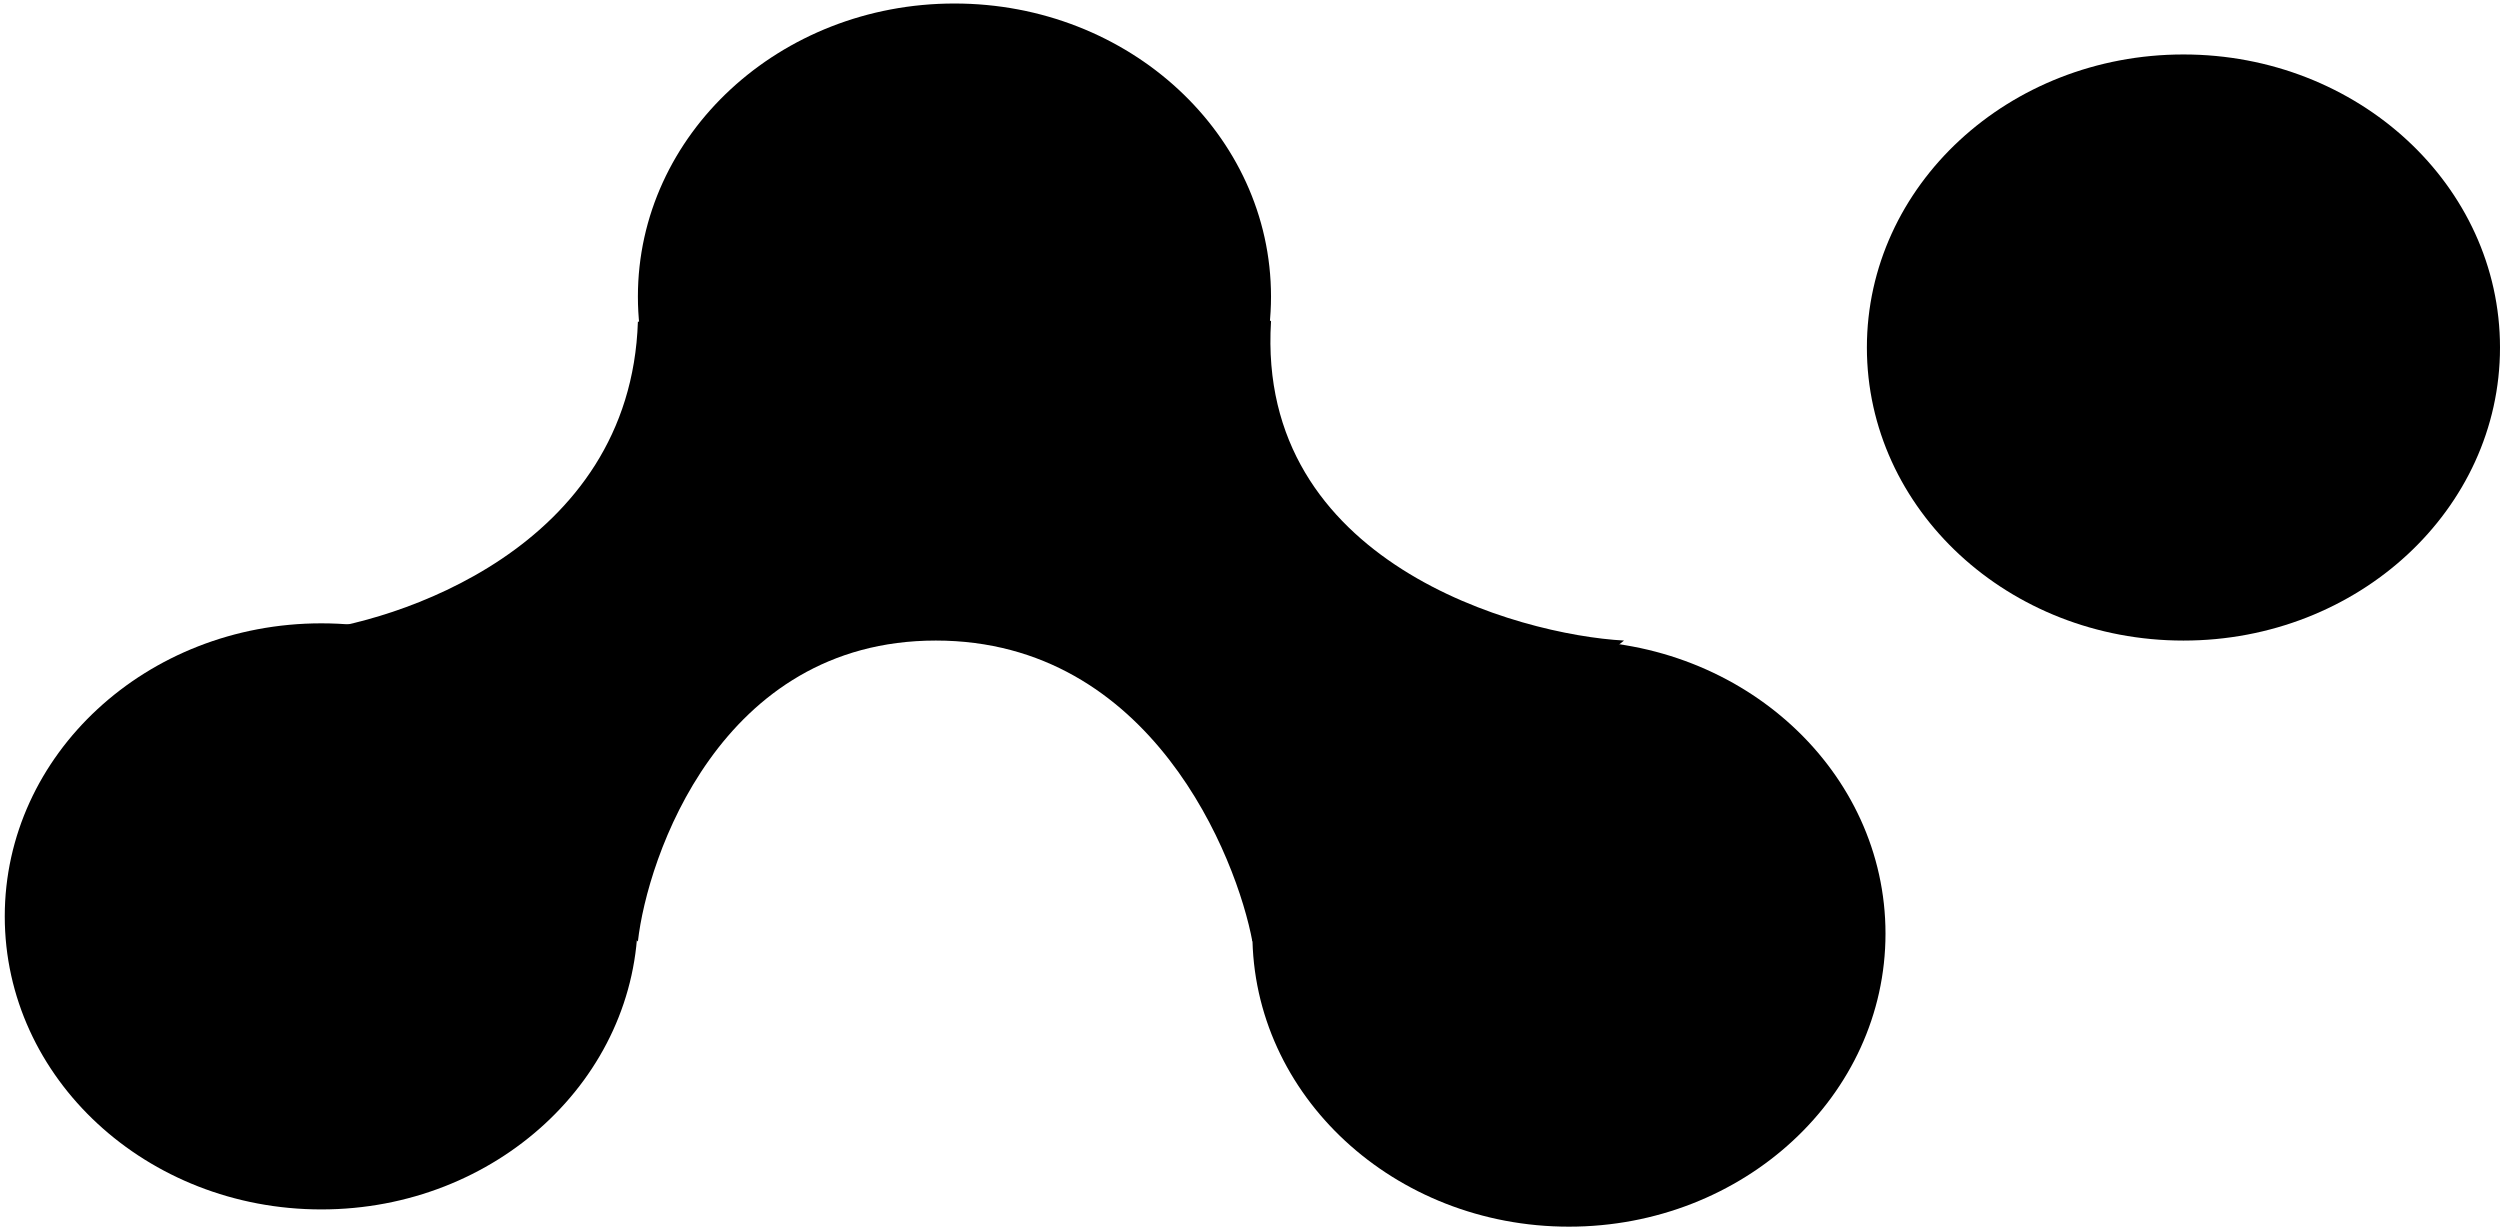
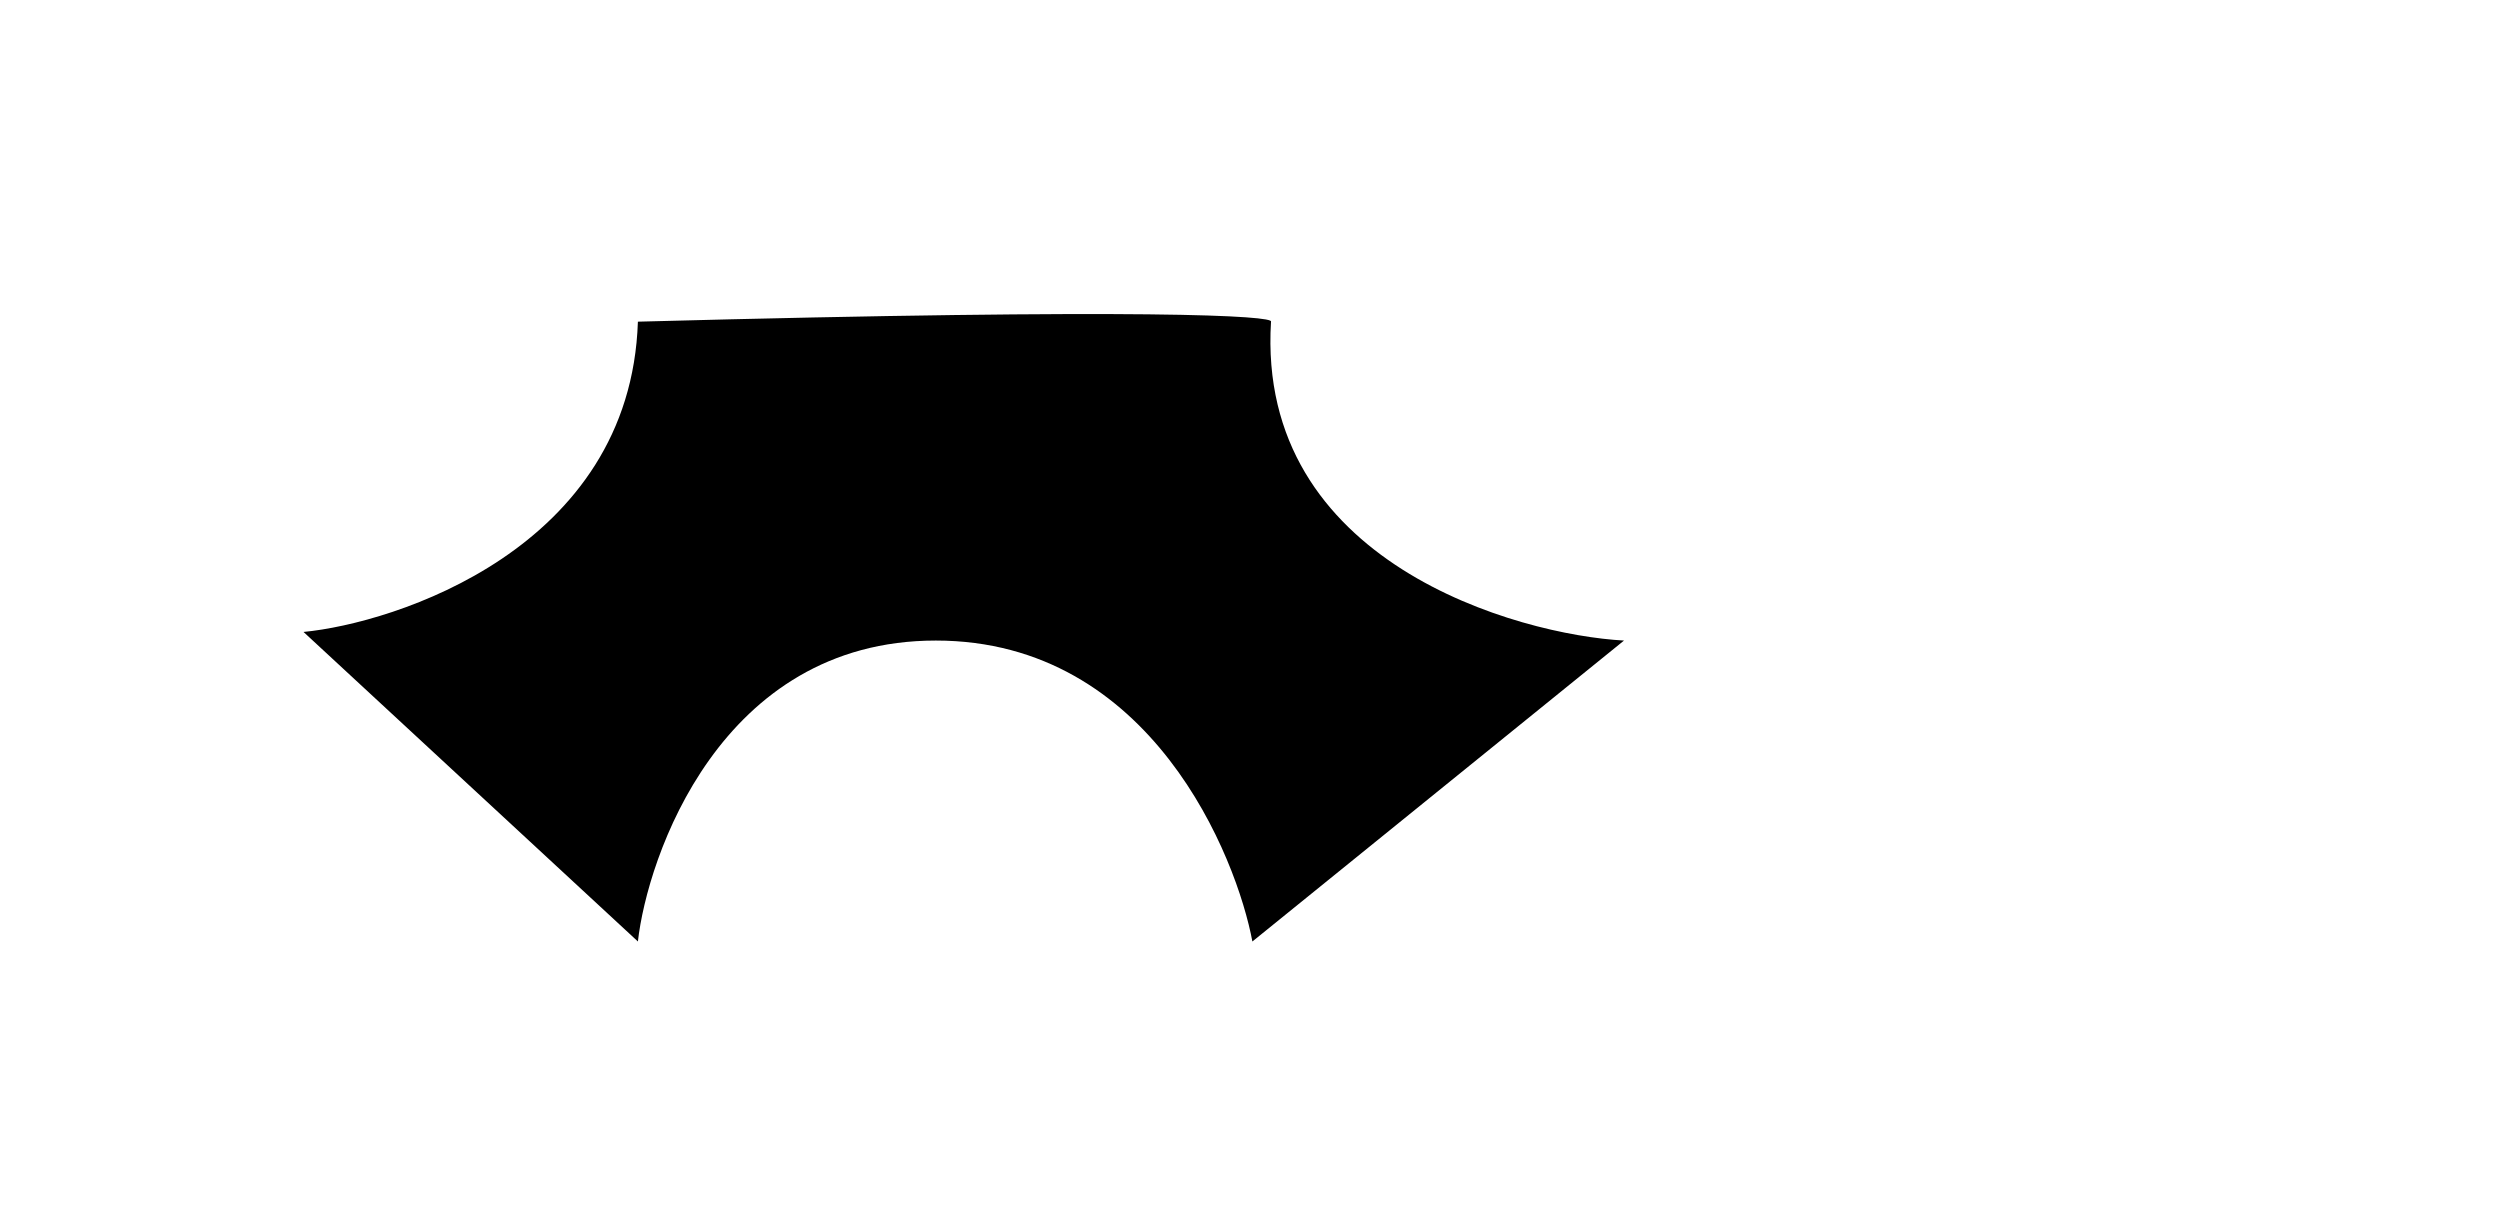
<svg xmlns="http://www.w3.org/2000/svg" viewBox="0 0 126 62">
-   <path d="M32.15 46.185C32.15 54.342 25.006 60.955 16.195 60.955C7.383 60.955 0.24 54.342 0.24 46.185C0.24 38.028 7.383 31.416 16.195 31.416C25.006 31.416 32.15 38.028 32.15 46.185Z" />
-   <path d="M64.059 14.946C64.059 23.103 56.916 29.716 48.104 29.716C39.293 29.716 32.15 23.103 32.15 14.946C32.15 6.789 39.293 0.177 48.104 0.177C56.916 0.177 64.059 6.789 64.059 14.946Z" />
-   <path d="M95.029 47.054C95.029 55.211 87.886 61.824 79.075 61.824C70.263 61.824 63.12 55.211 63.12 47.054C63.12 38.897 70.263 32.285 79.075 32.285C87.886 32.285 95.029 38.897 95.029 47.054Z" />
-   <path d="M126 17.515C126 25.672 118.857 32.285 110.046 32.285C101.234 32.285 94.091 25.672 94.091 17.515C94.091 9.358 101.234 2.745 110.046 2.745C118.857 2.745 126 9.358 126 17.515Z" />
  <path d="M47.166 32.284C36.279 32.284 32.619 43.252 32.15 47.451L15.297 31.85C19.833 31.416 31.774 27.68 32.15 16.212C58.052 15.517 64.215 15.922 64.059 16.212C63.308 28.375 76.531 31.995 81.85 32.284L63.12 47.451C62.338 43.252 58.052 32.284 47.166 32.284Z" />
</svg>